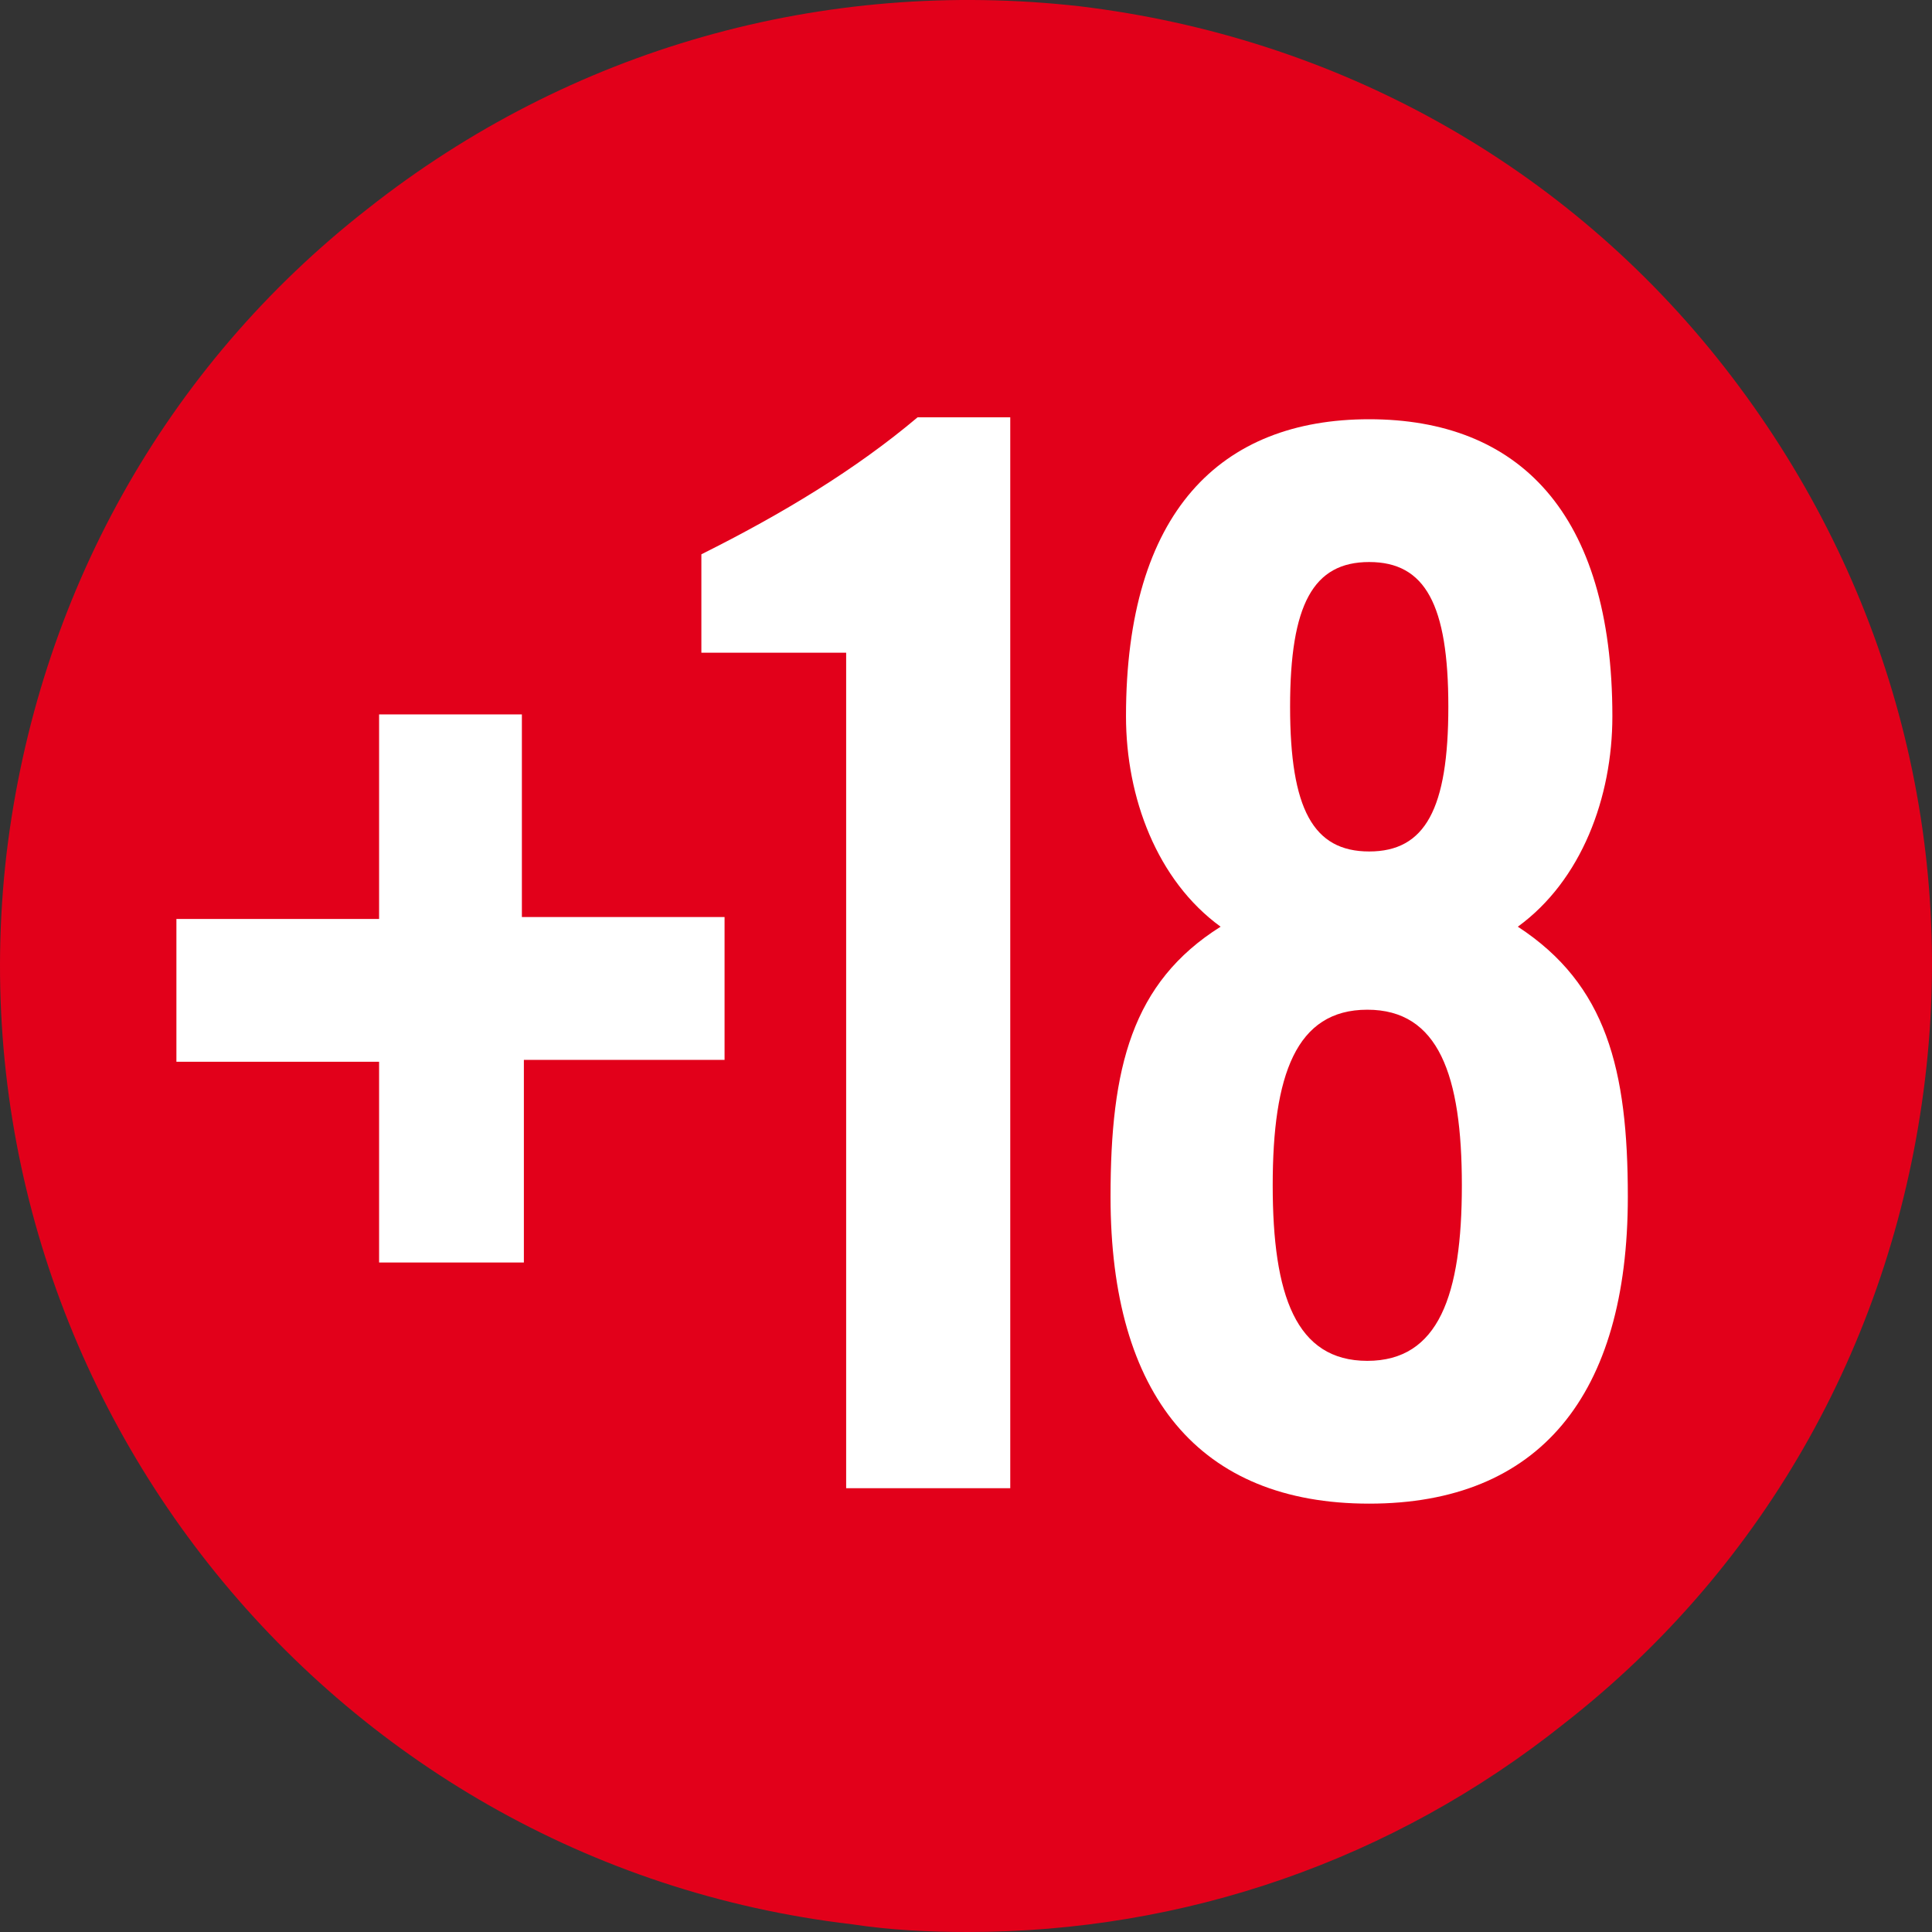
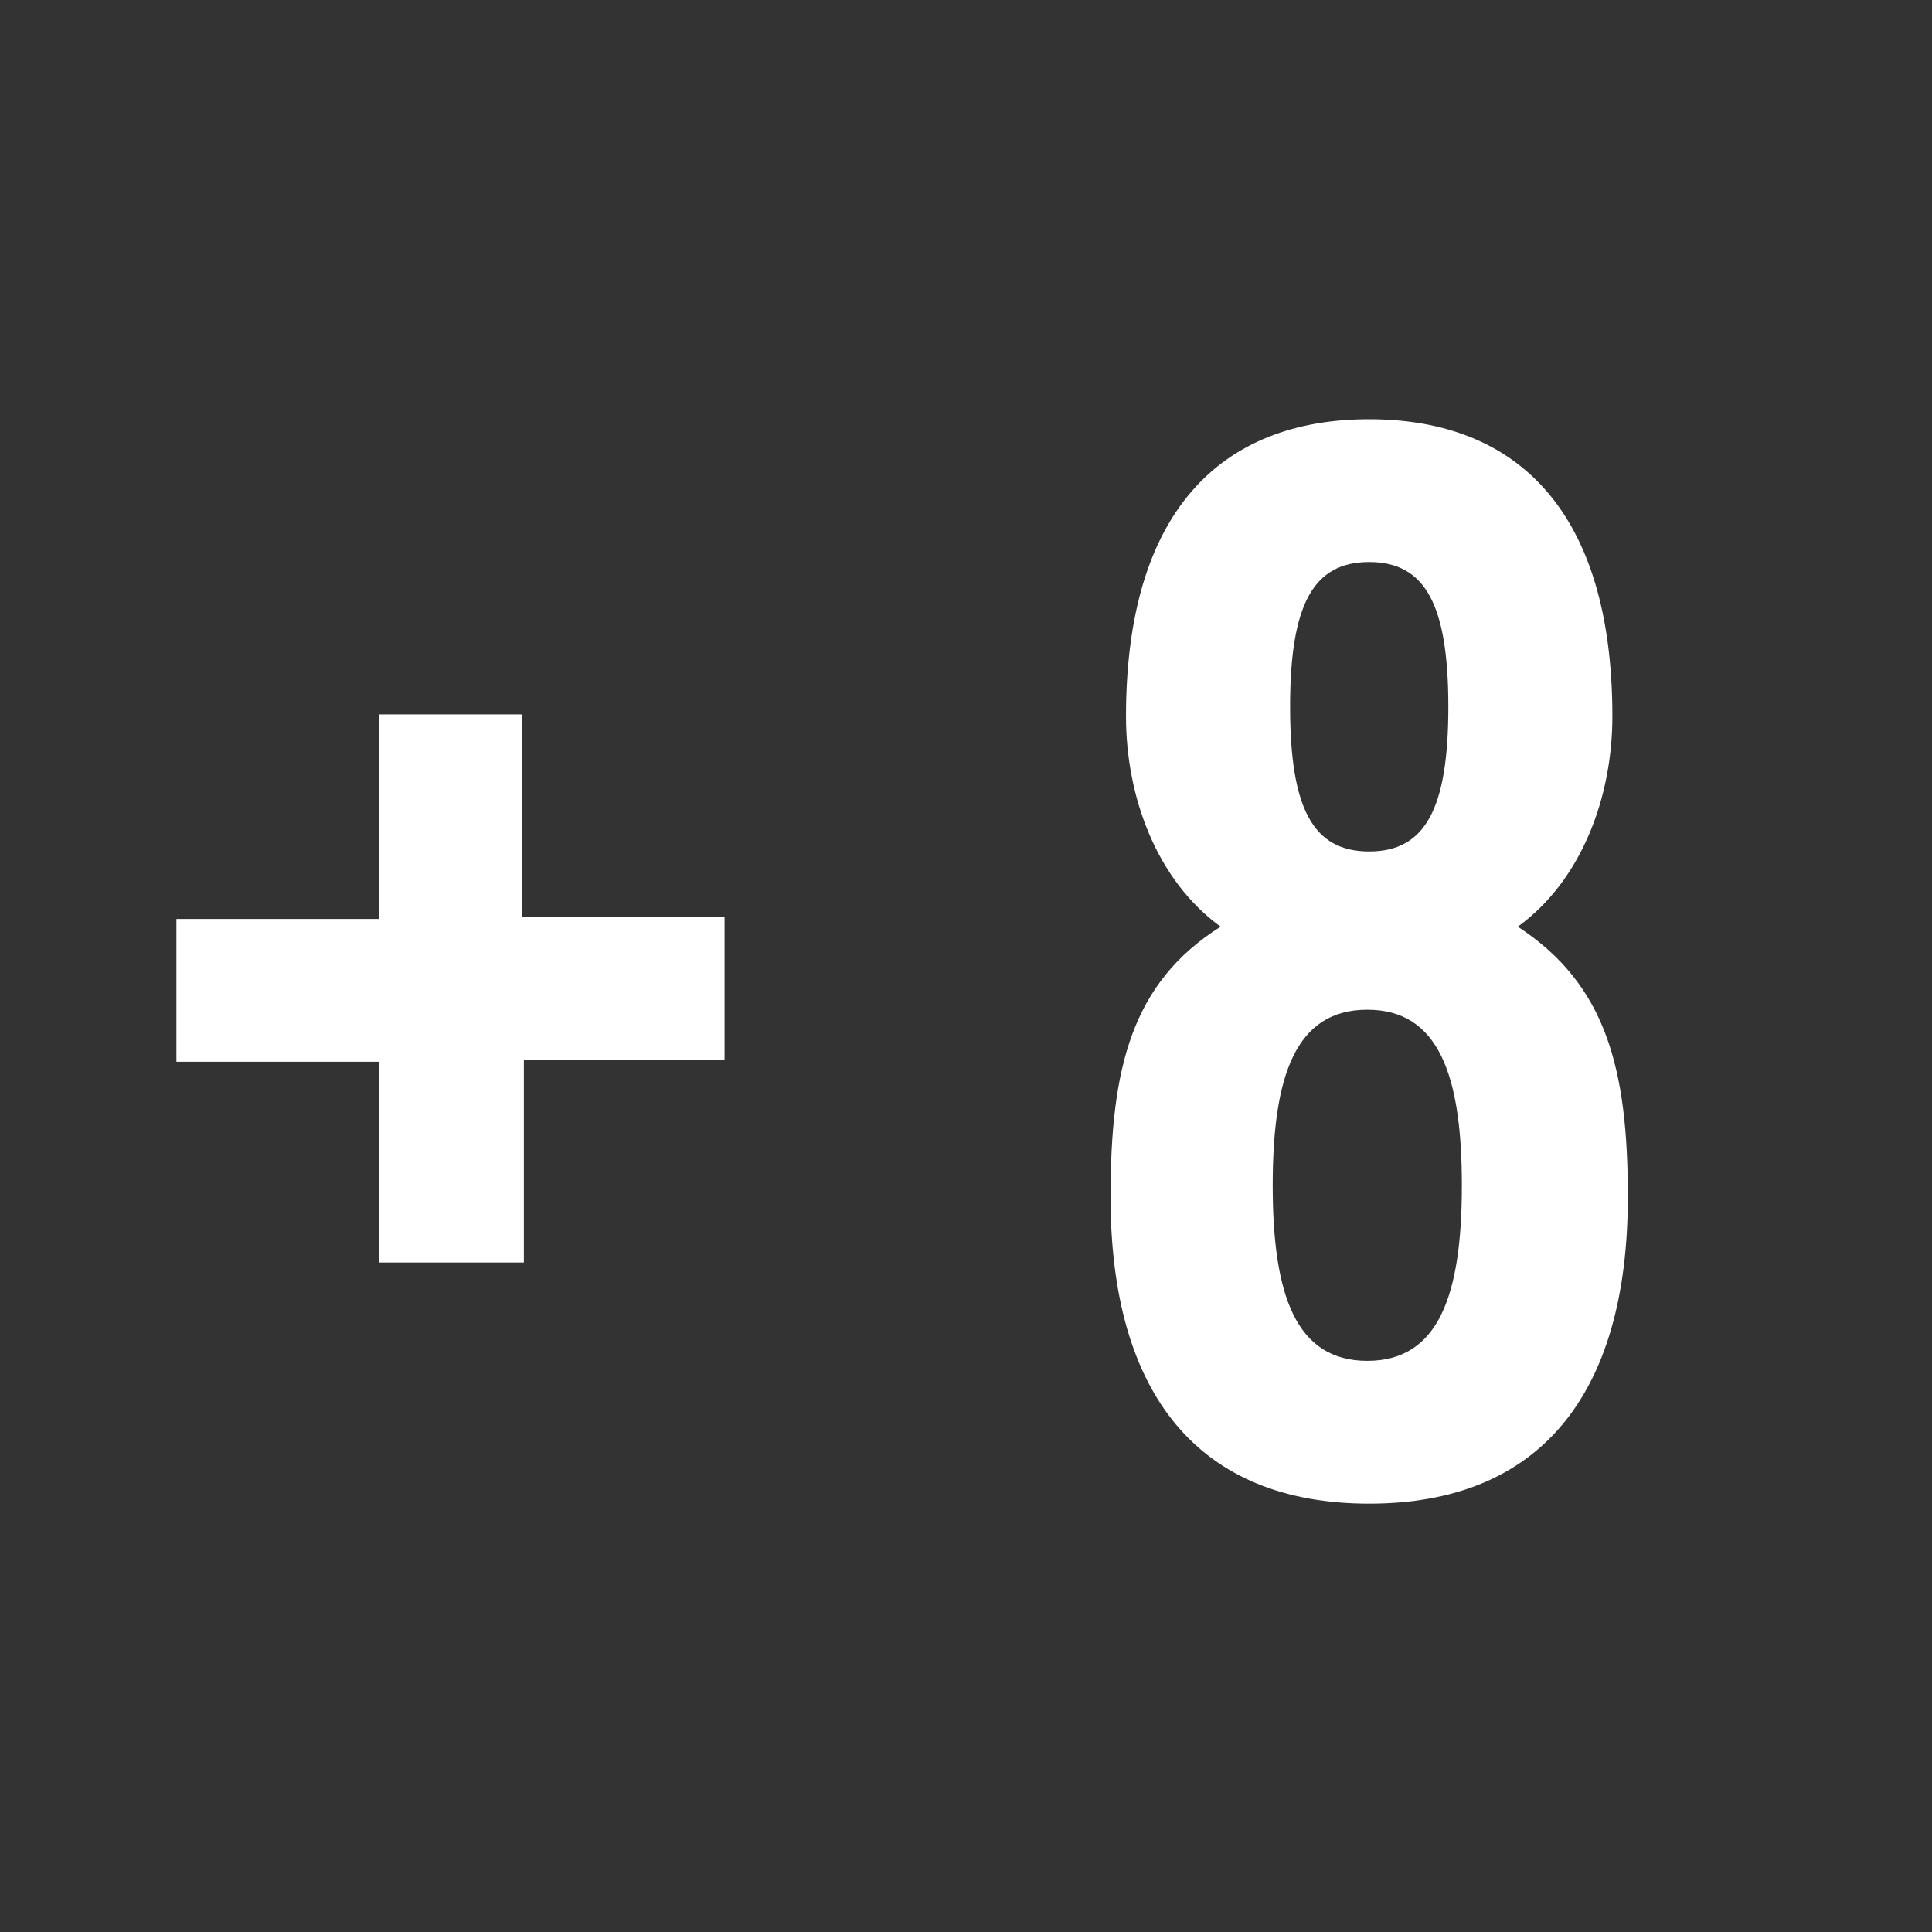
<svg xmlns="http://www.w3.org/2000/svg" width="32" height="32" viewBox="0 0 32 32" fill="none">
  <rect x="0" y="0" width="32" height="32" fill="#333333" stroke="none" />
-   <path d="M16.029 32C15.39 32 14.75 31.969 14.111 31.872C5.384 30.849 -0.914 22.891 0.109 14.134H0.109C0.62 9.884 2.73 6.081 6.087 3.46C9.444 0.807 13.632 -0.375 17.884 0.104C22.135 0.616 25.939 2.725 28.561 6.081C31.183 9.437 32.397 13.623 31.885 17.874C31.374 22.125 29.264 25.928 25.907 28.548C23.062 30.818 19.61 32 16.029 32H16.029Z" fill="#E2001A" />
  <path d="M6.279 11.833H8.644V15.189H12.001V17.555H8.677V20.911H6.279V17.586H2.922V15.221H6.279V11.833Z" fill="white" />
-   <path d="M13.984 10.811H11.617V9.181C12.961 8.51 14.175 7.775 15.198 6.912H16.733V24.649H14.015V10.811L13.984 10.811Z" fill="white" />
  <path d="M20.217 15.349C19.162 14.582 18.65 13.207 18.65 11.865C18.65 8.478 20.217 6.944 22.678 6.944C25.14 6.944 26.706 8.478 26.706 11.865C26.706 13.207 26.195 14.582 25.14 15.349C26.61 16.308 26.962 17.714 26.962 19.823C26.962 23.115 25.492 24.905 22.678 24.905C19.866 24.905 18.394 23.115 18.394 19.823C18.394 17.683 18.746 16.276 20.217 15.349ZM24.213 19.632C24.213 17.809 23.829 16.724 22.647 16.724C21.464 16.724 21.08 17.809 21.08 19.632C21.08 21.454 21.464 22.54 22.647 22.54C23.829 22.54 24.213 21.454 24.213 19.632ZM23.989 11.705C23.989 10.012 23.605 9.309 22.678 9.309C21.751 9.309 21.368 10.012 21.368 11.705C21.368 13.4 21.751 14.103 22.678 14.103C23.605 14.103 23.989 13.4 23.989 11.705Z" fill="white" />
</svg>